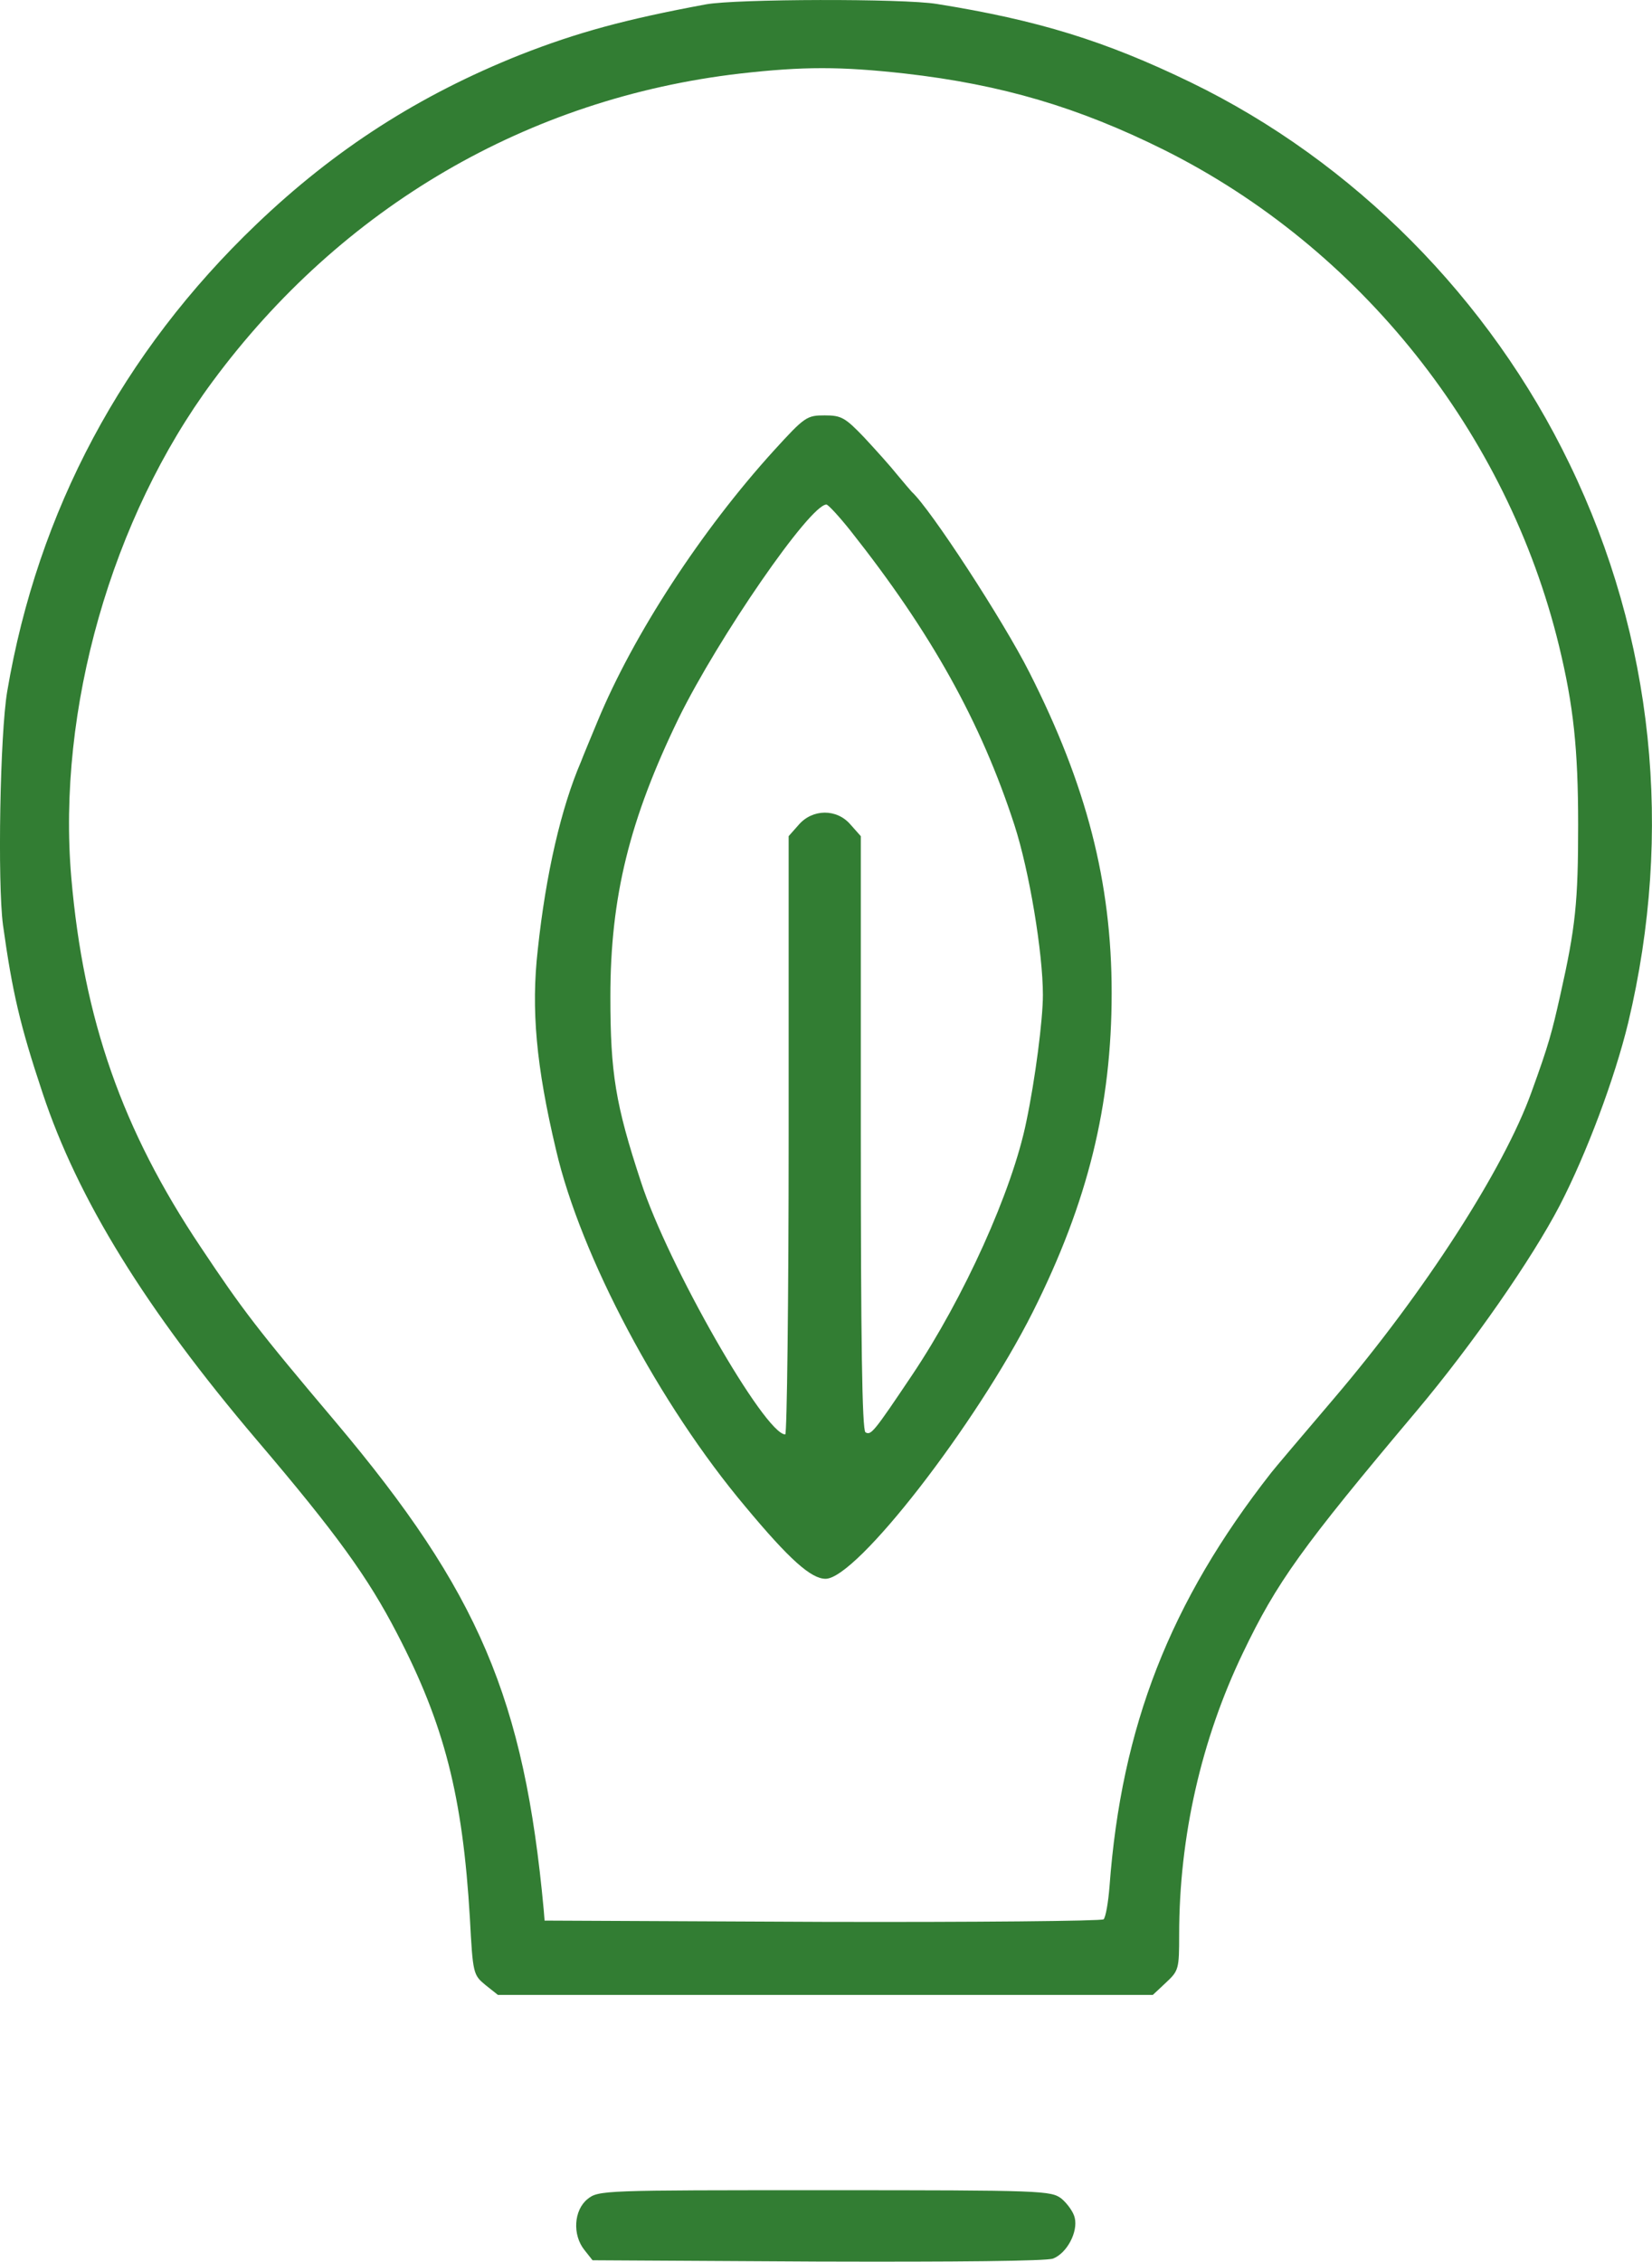
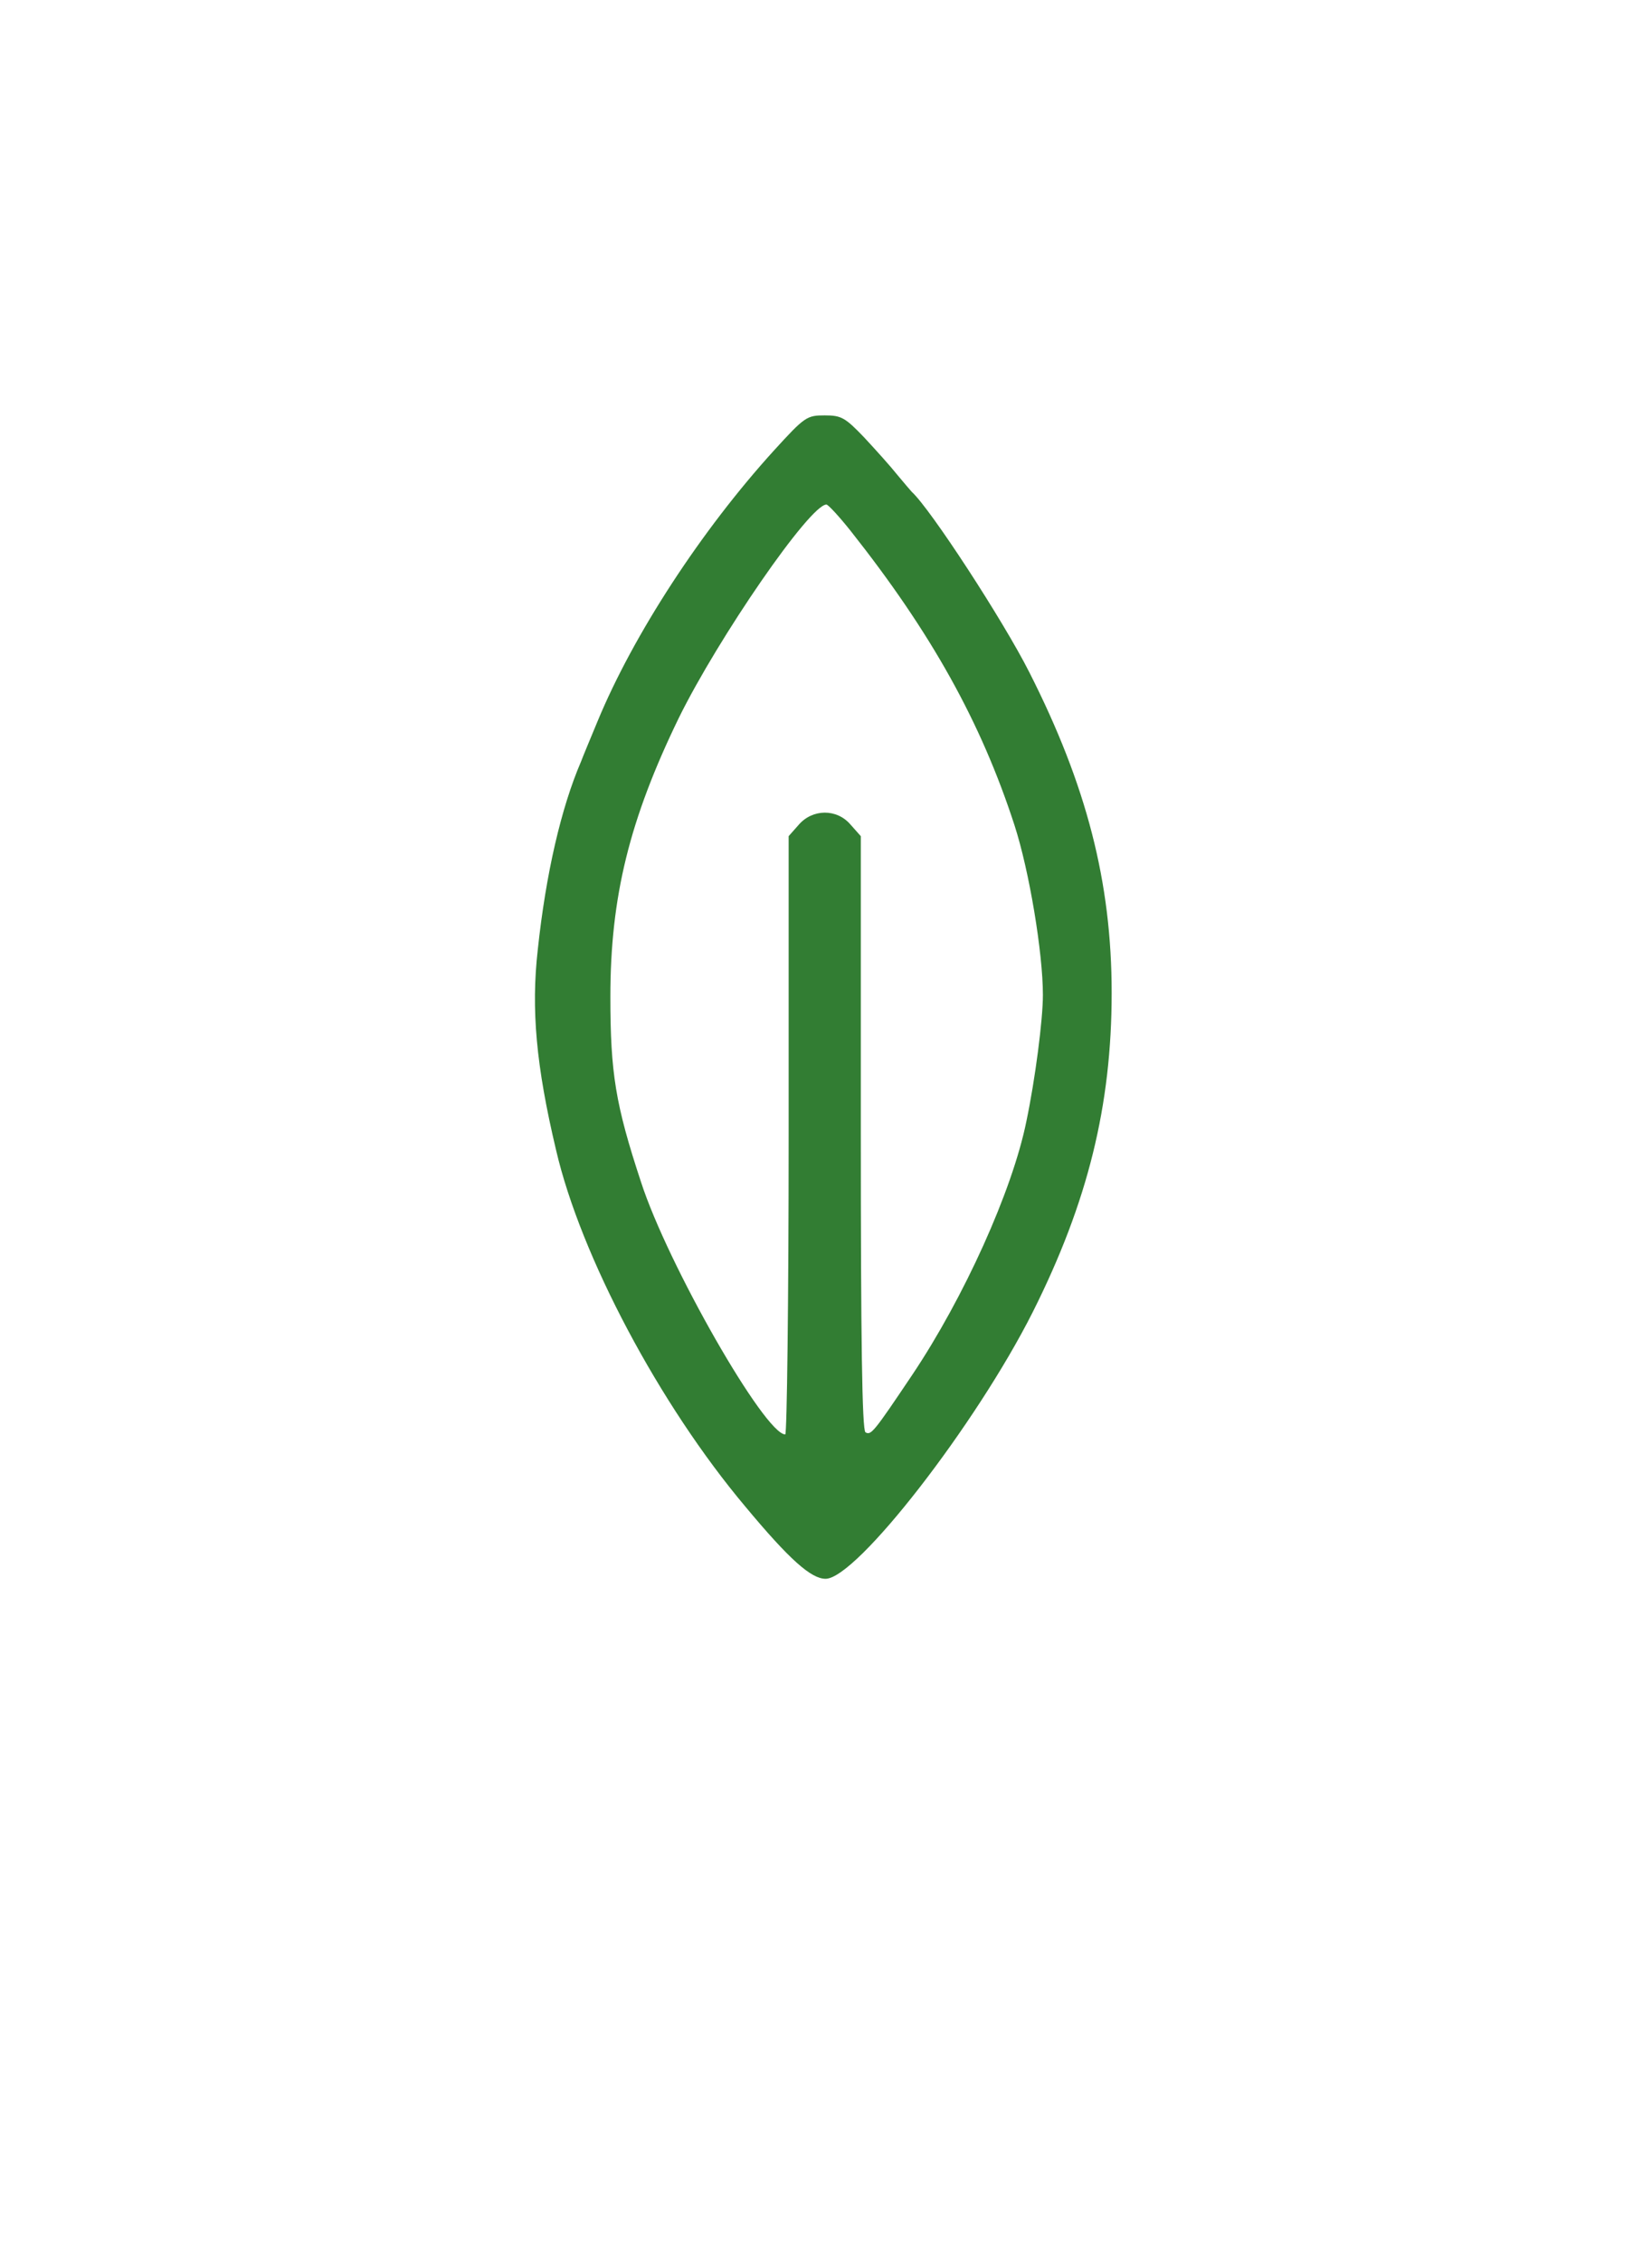
<svg xmlns="http://www.w3.org/2000/svg" version="1.1" id="katman_1" x="0px" y="0px" viewBox="0 0 389.2 532.7" style="enable-background:new 0 0 389.2 532.7;" xml:space="preserve">
  <style type="text/css">
	.st0{fill:#327D33;}
</style>
  <g transform="translate(0,722) scale(0.1,-0.1)">
-     <path class="st0" d="M1663,7209.7c-189-35-303-66-438-119c-238-95-436-222-621-399c-315-301-515-675-587-1100   c-17-100-23-451-10-550c22-158,40-236,93-395c83-251,244-511,504-817c190-223,263-325,331-456c112-215,155-384,172-671   c7-132,8-134,37-158l29-23h771h772l31,29c30,28,31,32,31,113c0,230,52,459,150,663c80,167,138,248,410,571c131,156,271,357,337,484   c63,122,129,298,161,430c107,449,60,906-138,1315c-188,390-509,713-892,899c-202,98-361,147-599,185   C2128,7223.7,1734,7222.7,1663,7209.7z M2133,7046.7c227-26,407-79,610-180c462-231,808-666,930-1168c34-140,45-243,45-421   c0-182-6-241-42-401c-20-89-27-116-68-229c-65-181-252-471-465-721c-75-88-142-167-148-175c-239-305-353-598-381-974   c-3-38-9-73-14-78c-4-4-303-7-663-6l-654,3l-2,25c-46,497-153,749-490,1149c-186,220-220,265-318,412c-185,276-276,536-305,870   c-34,396,95,848,333,1169c304,411,743,667,1242,725C1893,7063.7,1980,7063.7,2133,7046.7z" />
    <path class="st0" d="M1824,6159.7c-172-189-332-435-416-638c-17-41-35-84-39-95c-47-109-83-265-102-443c-16-141-4-274,43-472   c58-250,244-600,446-840c104-125,155-170,189-170c73,0,355,364,488,628c130,259,186,487,186,752c0,260-59,489-194,755   c-61,121-233,385-277,425c-3,3-18,21-34,40c-15,19-51,59-78,88c-45,47-54,52-93,52C1901,6241.7,1896,6238.7,1824,6159.7z    M2004,5969.7c190-240,307-450,386-693c35-108,67-301,67-400c0-58-18-198-39-298c-33-163-147-415-269-597c-90-134-97-143-110-135   c-8,4-11,221-11,705v699l-24,27c-32,38-90,38-123-1l-23-26v-705c0-387-4-704-8-704c-48,0-277,400-340,595c-60,182-72,256-72,436   c0,235,45,417,161,656c93,189,309,503,348,503C1951,6031.7,1977,6003.7,2004,5969.7z" />
-     <path class="st0" d="M1384,2040.7c-32-26-36-84-7-120l19-24l530-3c329-1,539,1,555,7c33,13,59,63,51,96c-3,14-18,34-31,45   c-25,19-42,20-558,20C1420,2061.7,1410,2061.7,1384,2040.7z" />
  </g>
</svg>